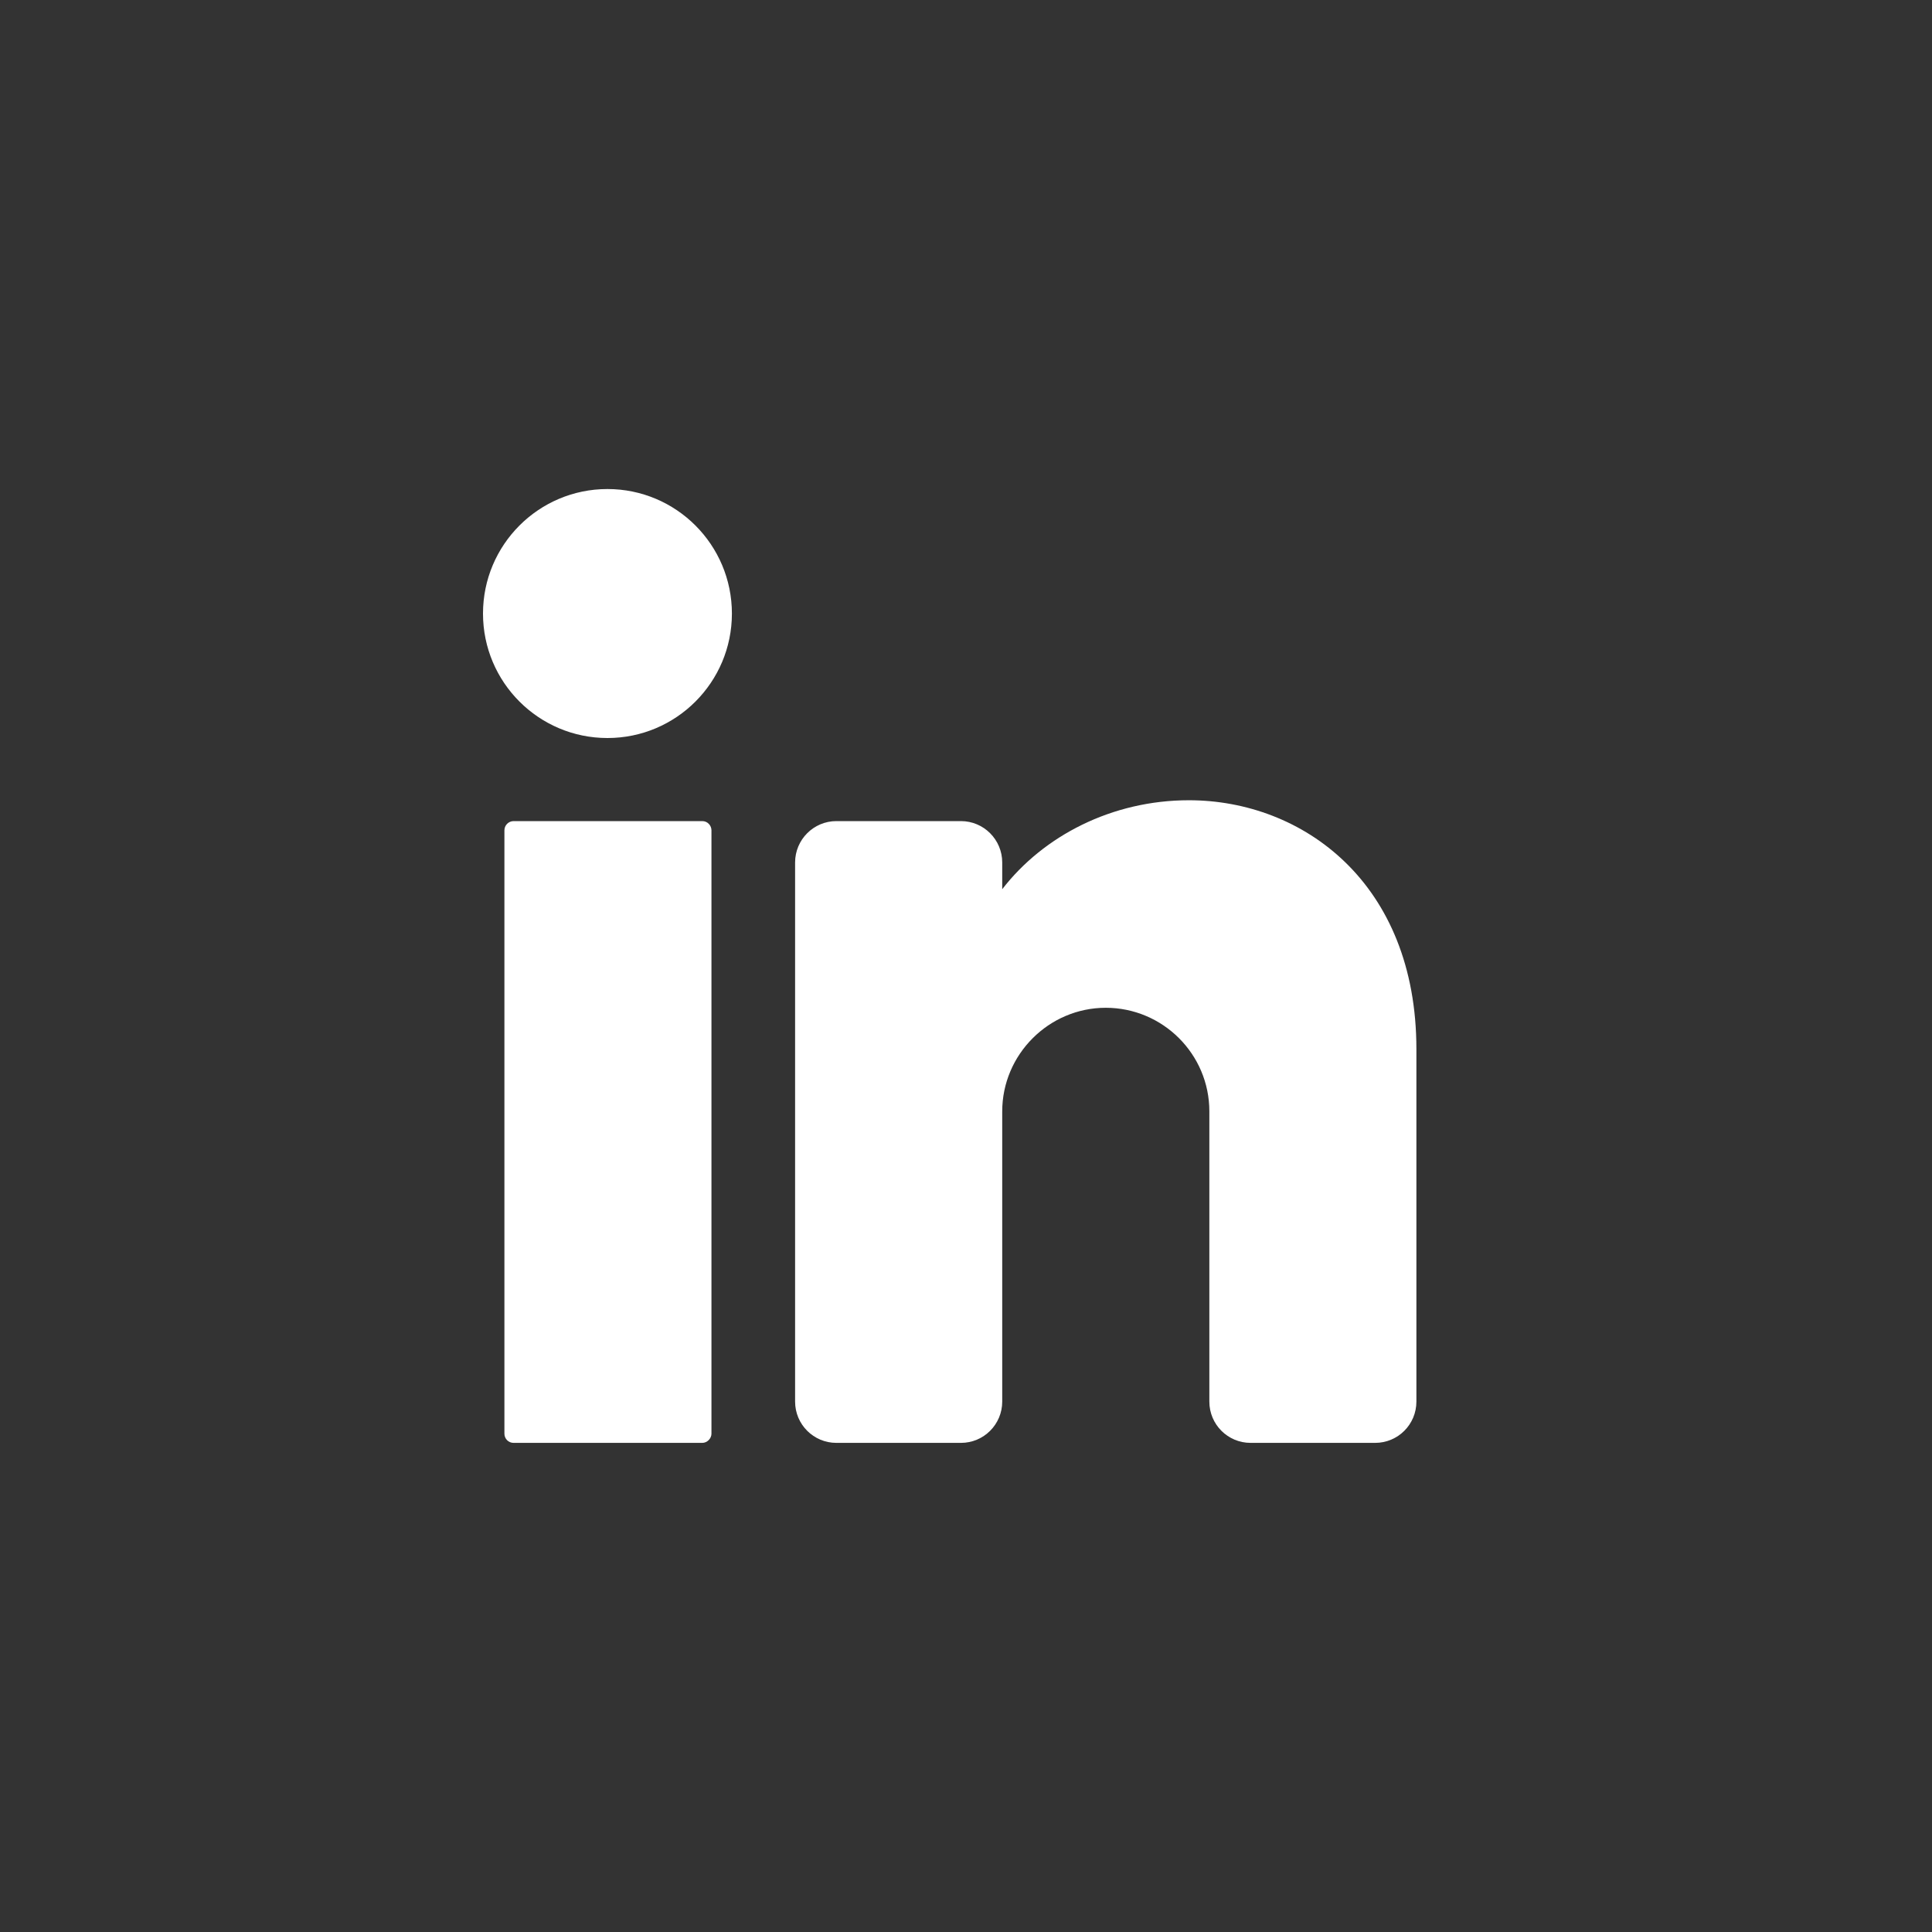
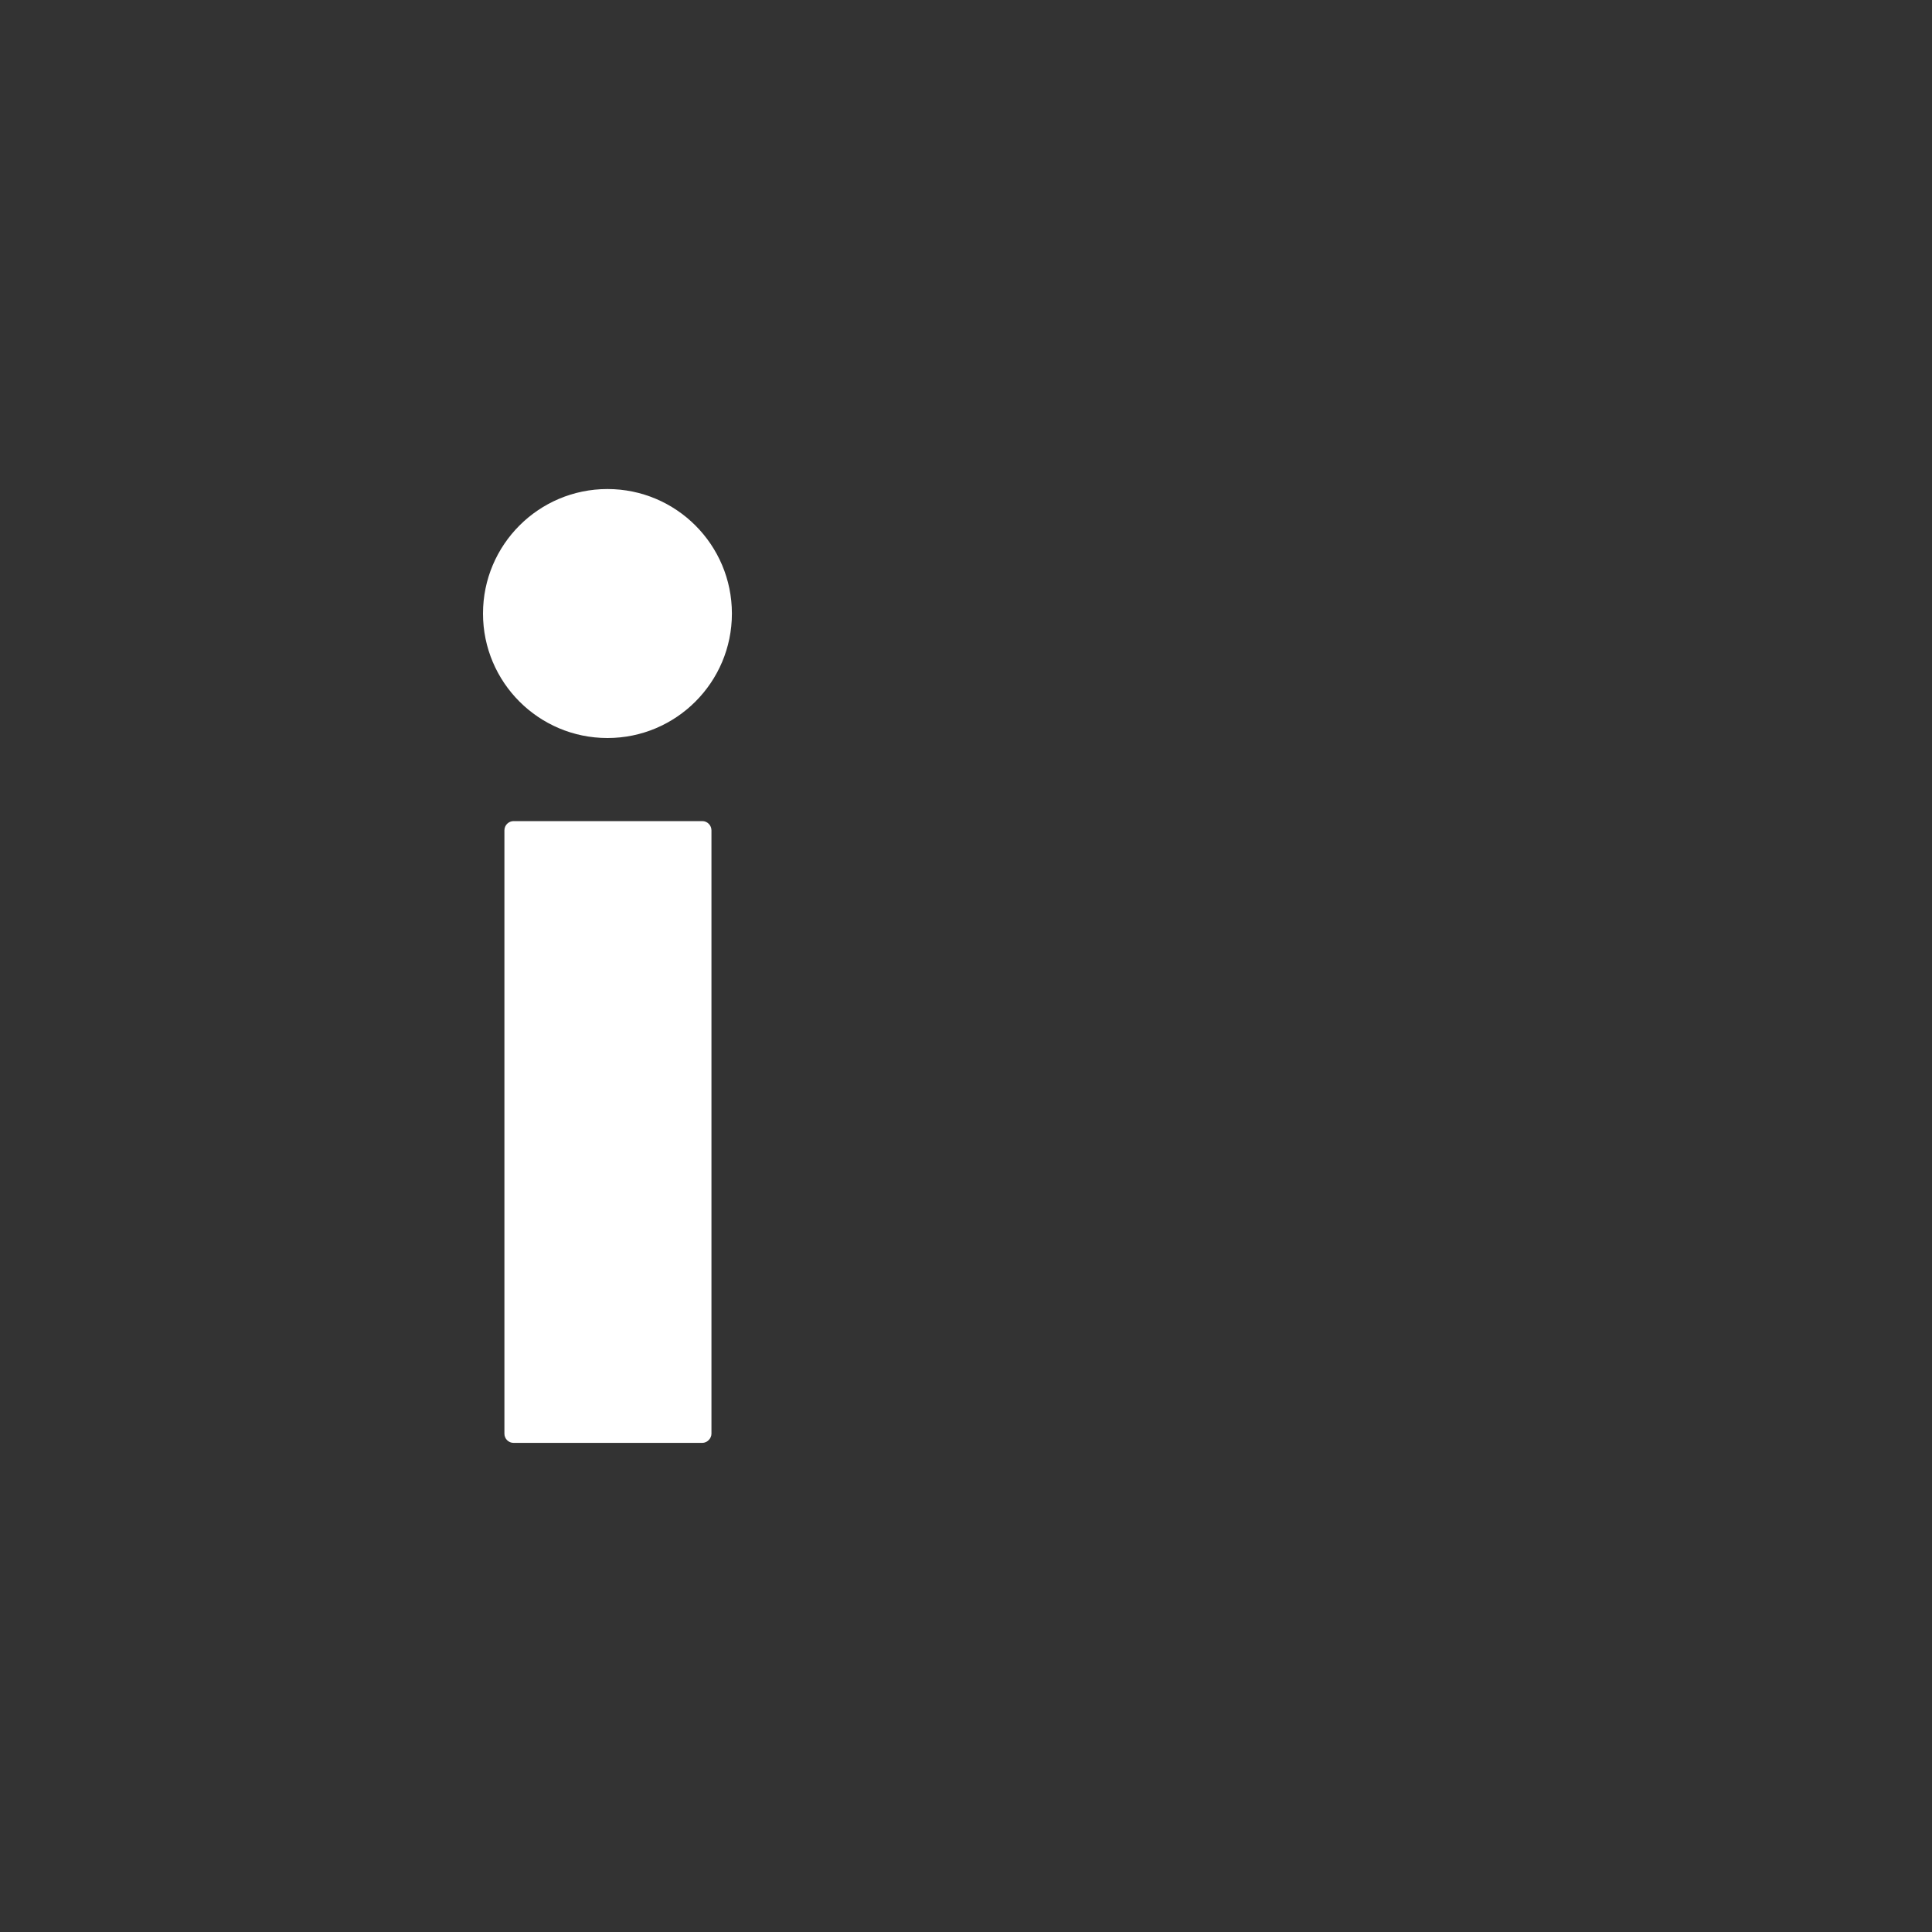
<svg xmlns="http://www.w3.org/2000/svg" width="24" height="24" viewBox="0 0 24 24" fill="none">
  <rect x="0" y="0" width="24" height="24" fill="#333333" stroke="none" />
  <path d="M7.546 9.168C8.4 9.168 9.092 8.475 9.092 7.622C9.092 6.768 8.4 6.075 7.546 6.075C6.692 6.075 6 6.768 6 7.622C6 8.475 6.692 9.168 7.546 9.168Z" fill="white" />
  <path d="M8.724 17.924H6.38C6.314 17.924 6.266 17.87 6.266 17.81V10.315C6.266 10.249 6.32 10.2 6.38 10.2H8.724C8.79 10.2 8.838 10.255 8.838 10.315V17.81C8.838 17.87 8.784 17.924 8.724 17.924Z" fill="white" />
-   <path d="M17.595 13.033V17.411C17.595 17.695 17.366 17.924 17.082 17.924H15.536C15.252 17.924 15.023 17.695 15.023 17.411V13.806C15.023 13.093 14.443 12.519 13.736 12.519C13.03 12.519 12.45 13.099 12.45 13.806V17.411C12.45 17.695 12.22 17.924 11.937 17.924H10.39C10.107 17.924 9.877 17.695 9.877 17.411V10.714C9.877 10.43 10.107 10.2 10.39 10.2H11.937C12.22 10.2 12.45 10.43 12.45 10.714V11.046C12.963 10.382 13.815 9.941 14.769 9.941C16.182 9.941 17.595 10.967 17.595 13.033Z" fill="white" />
</svg>